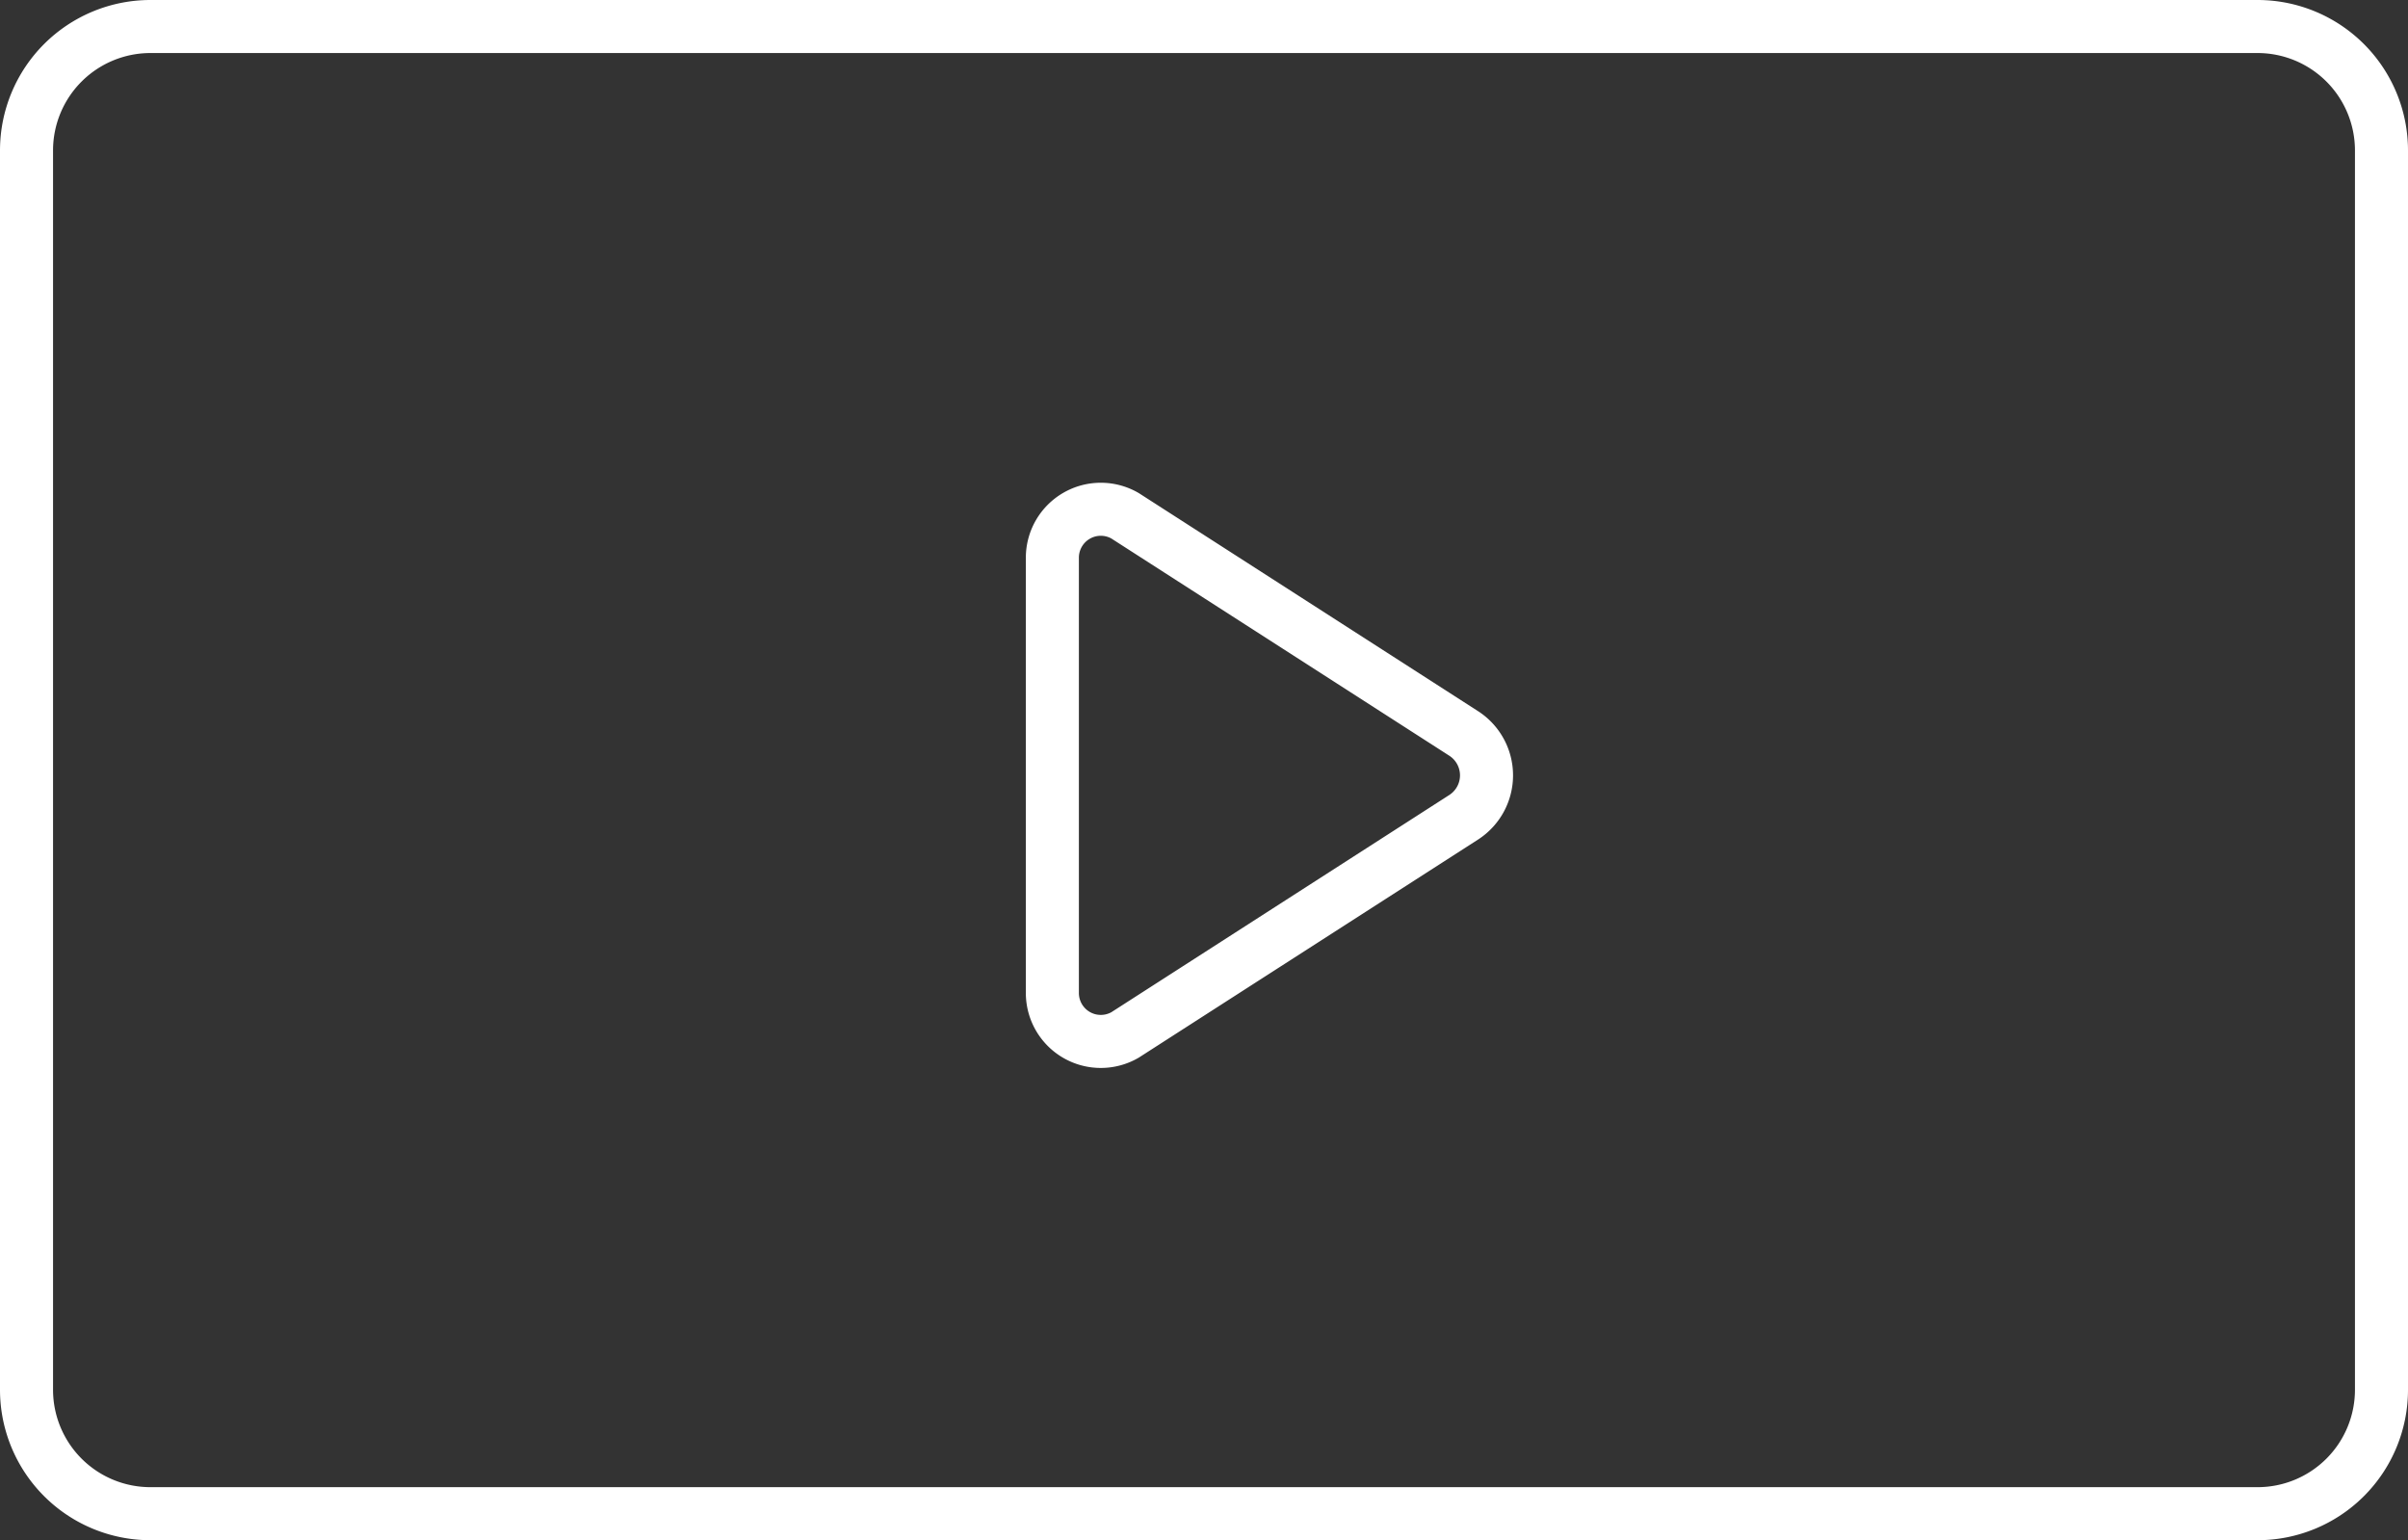
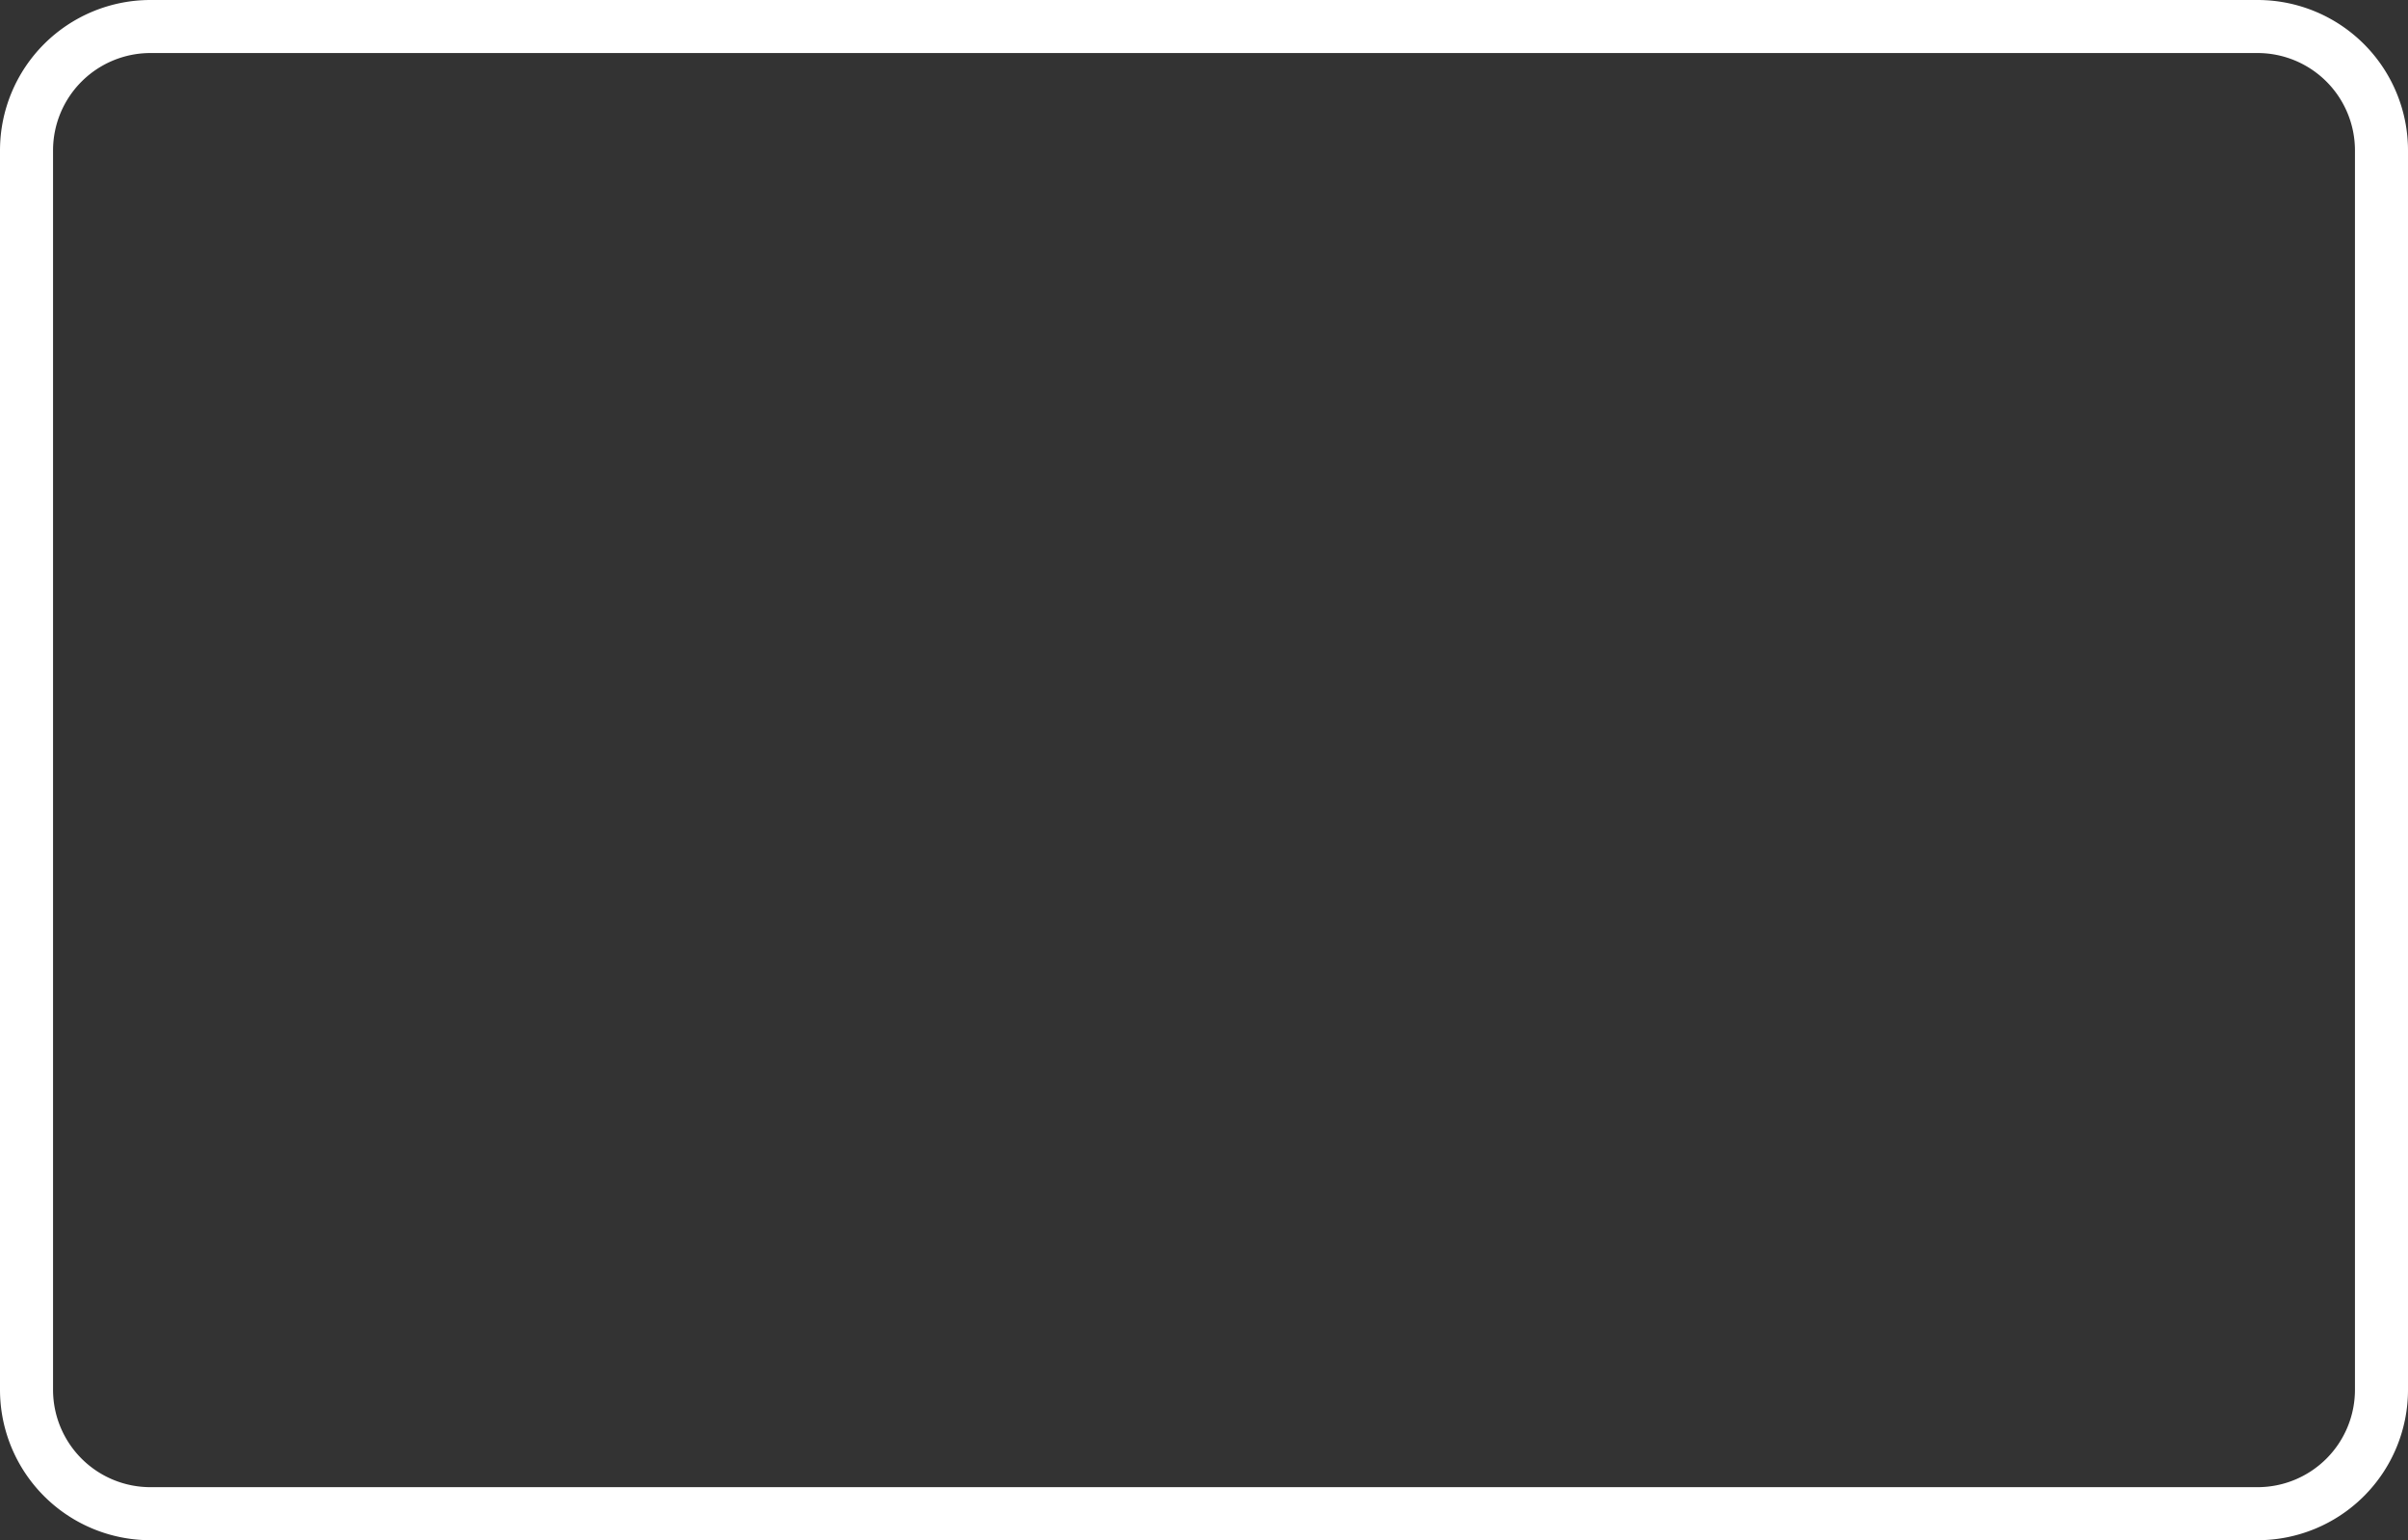
<svg xmlns="http://www.w3.org/2000/svg" width="136.192" height="87.121">
  <rect width="100%" height="100%" fill="#333333" stroke="none" />
  <g data-name="グループ 1533">
    <g data-name="130_arr_hoso" fill="none">
-       <path data-name="長方形 372" d="M51.178 25.703h35.716v35.716H51.178z" />
-       <path data-name="パス 155" d="M59.52 31.529v24.656a2.74 2.74 0 004.109 2.356l19.177-12.328a2.822 2.822 0 000-4.712L63.629 29.173a2.74 2.74 0 00-4.109 2.356z" stroke="#fff" stroke-linecap="round" stroke-linejoin="round" stroke-width="3" />
-     </g>
+       </g>
    <path data-name="パス 152" d="M8.51 1.5h119.172a7.01 7.01 0 017.01 7.01v70.1a7.01 7.01 0 01-7.01 7.01H8.51a7.01 7.01 0 01-7.01-7.01V8.51A7.01 7.01 0 018.51 1.5" fill="none" stroke="#fff" stroke-linecap="round" stroke-linejoin="round" stroke-width="3" />
  </g>
</svg>